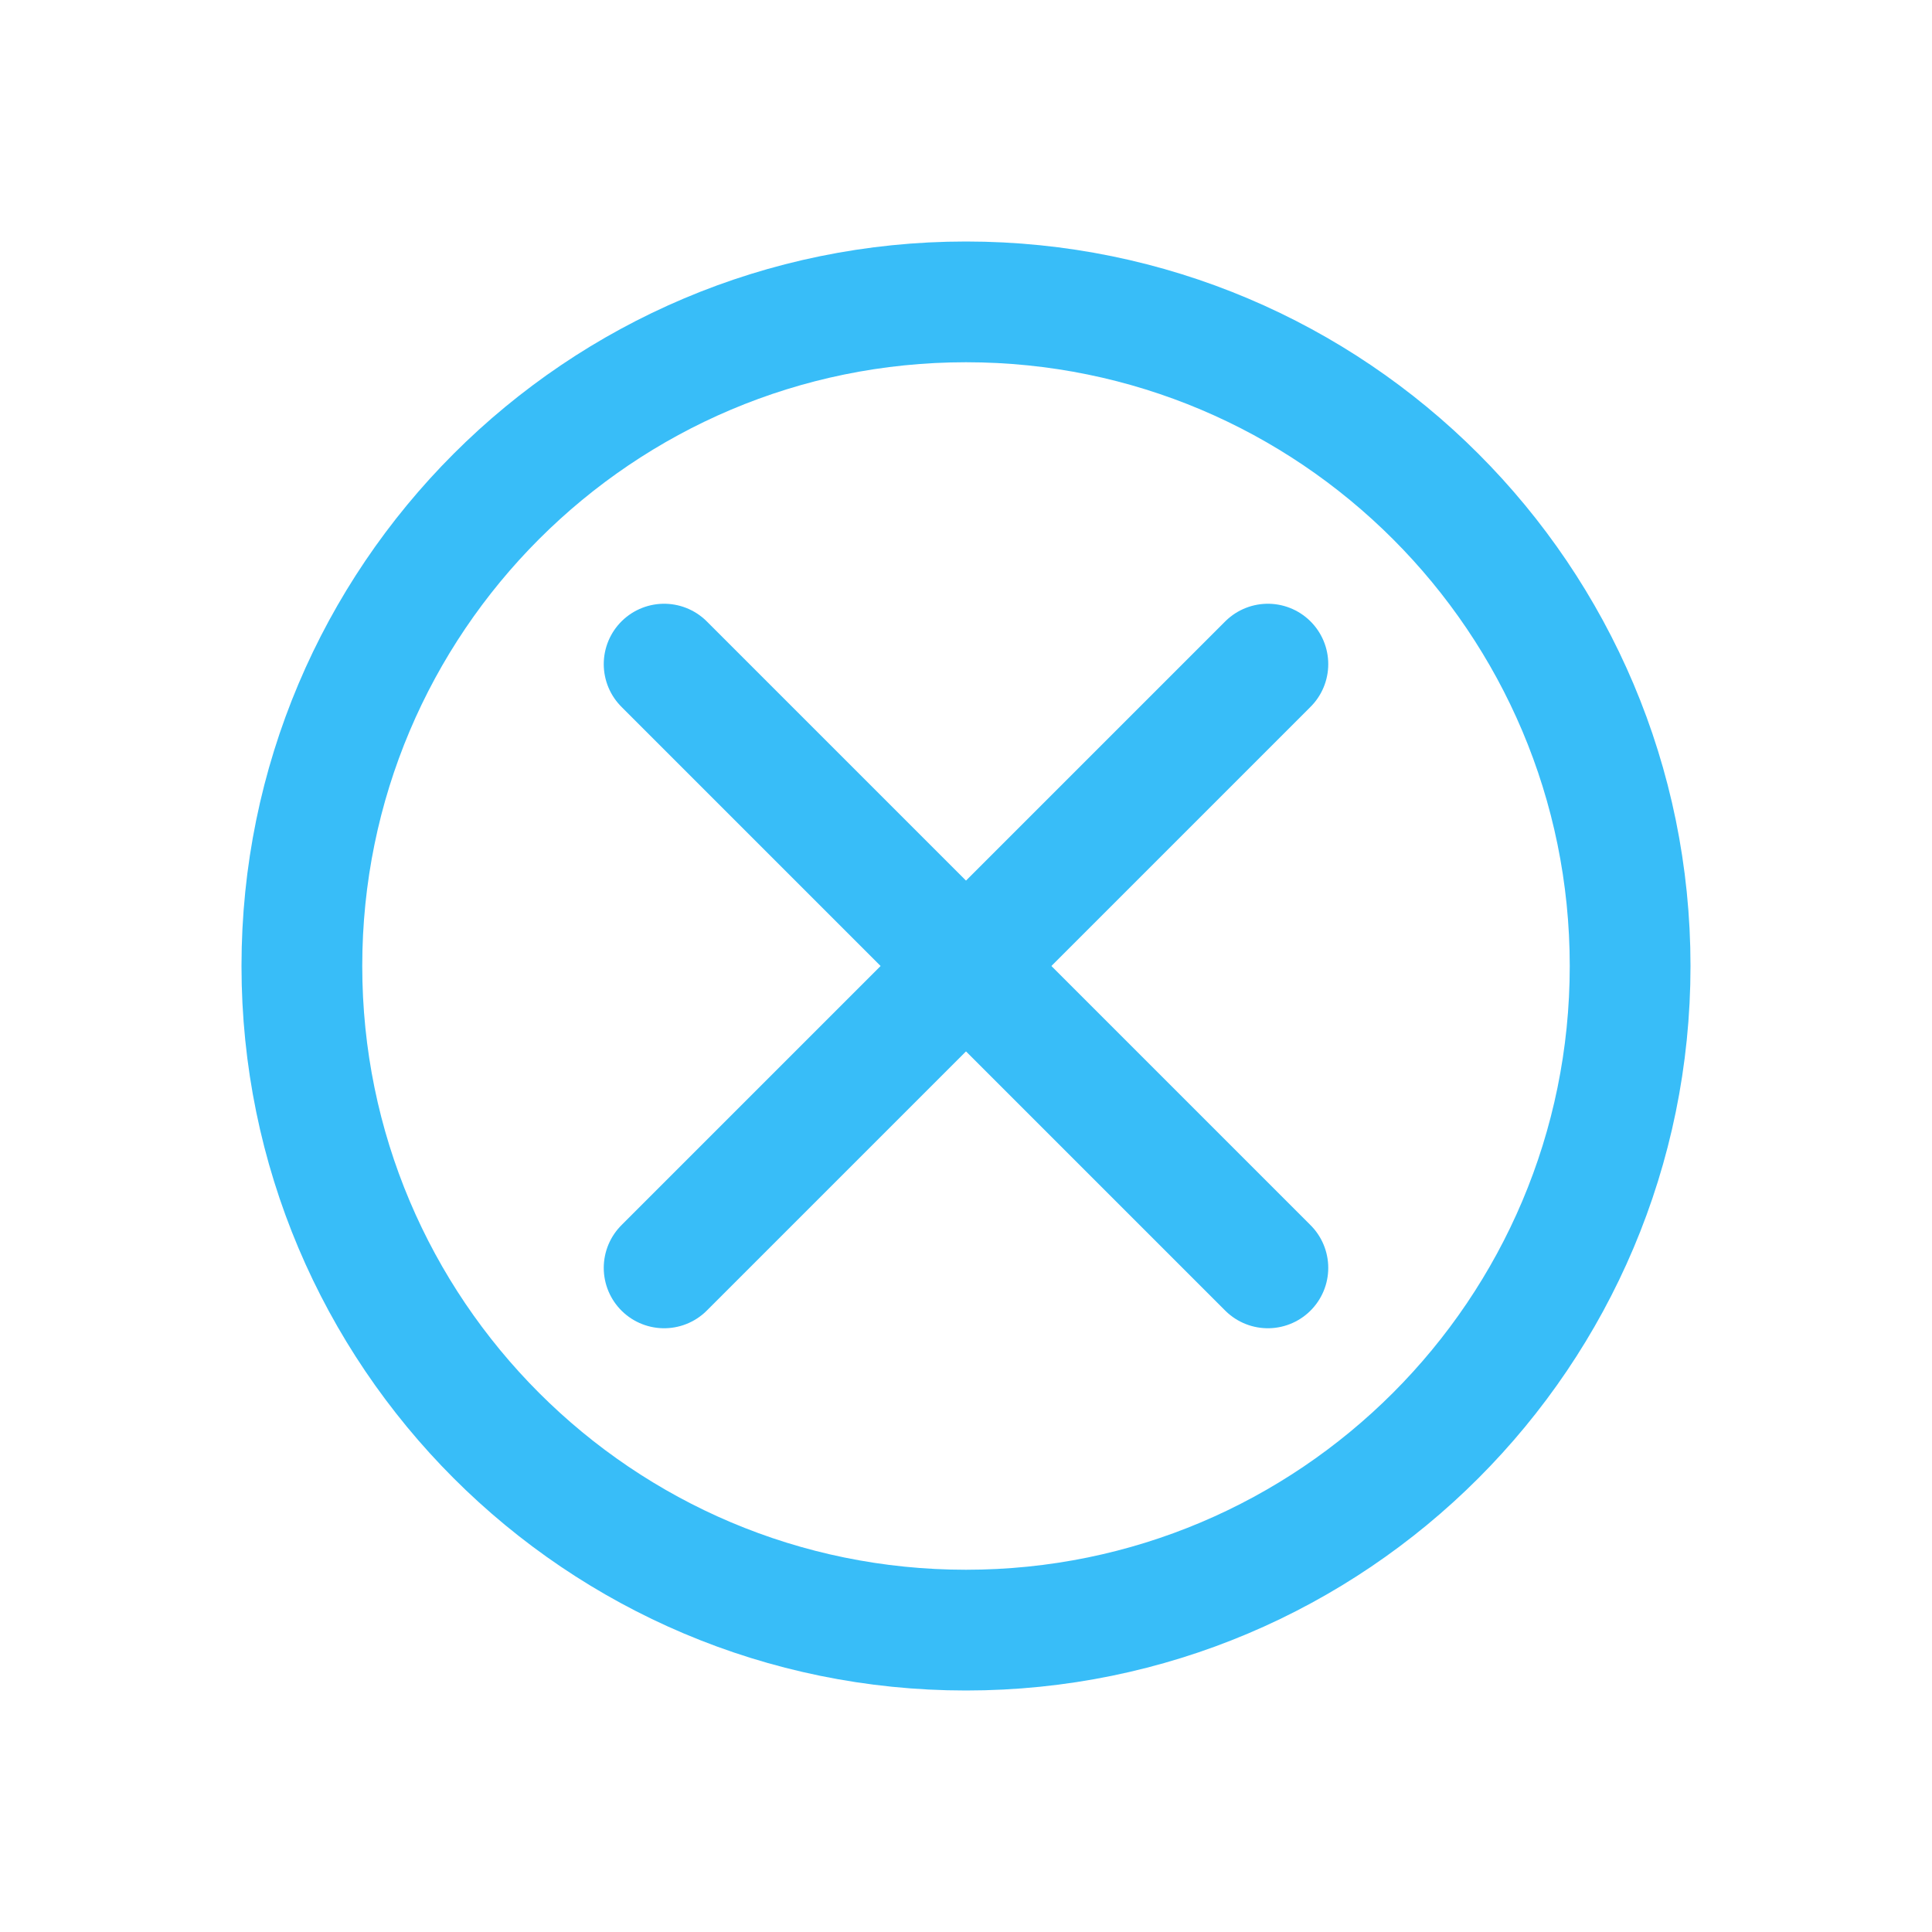
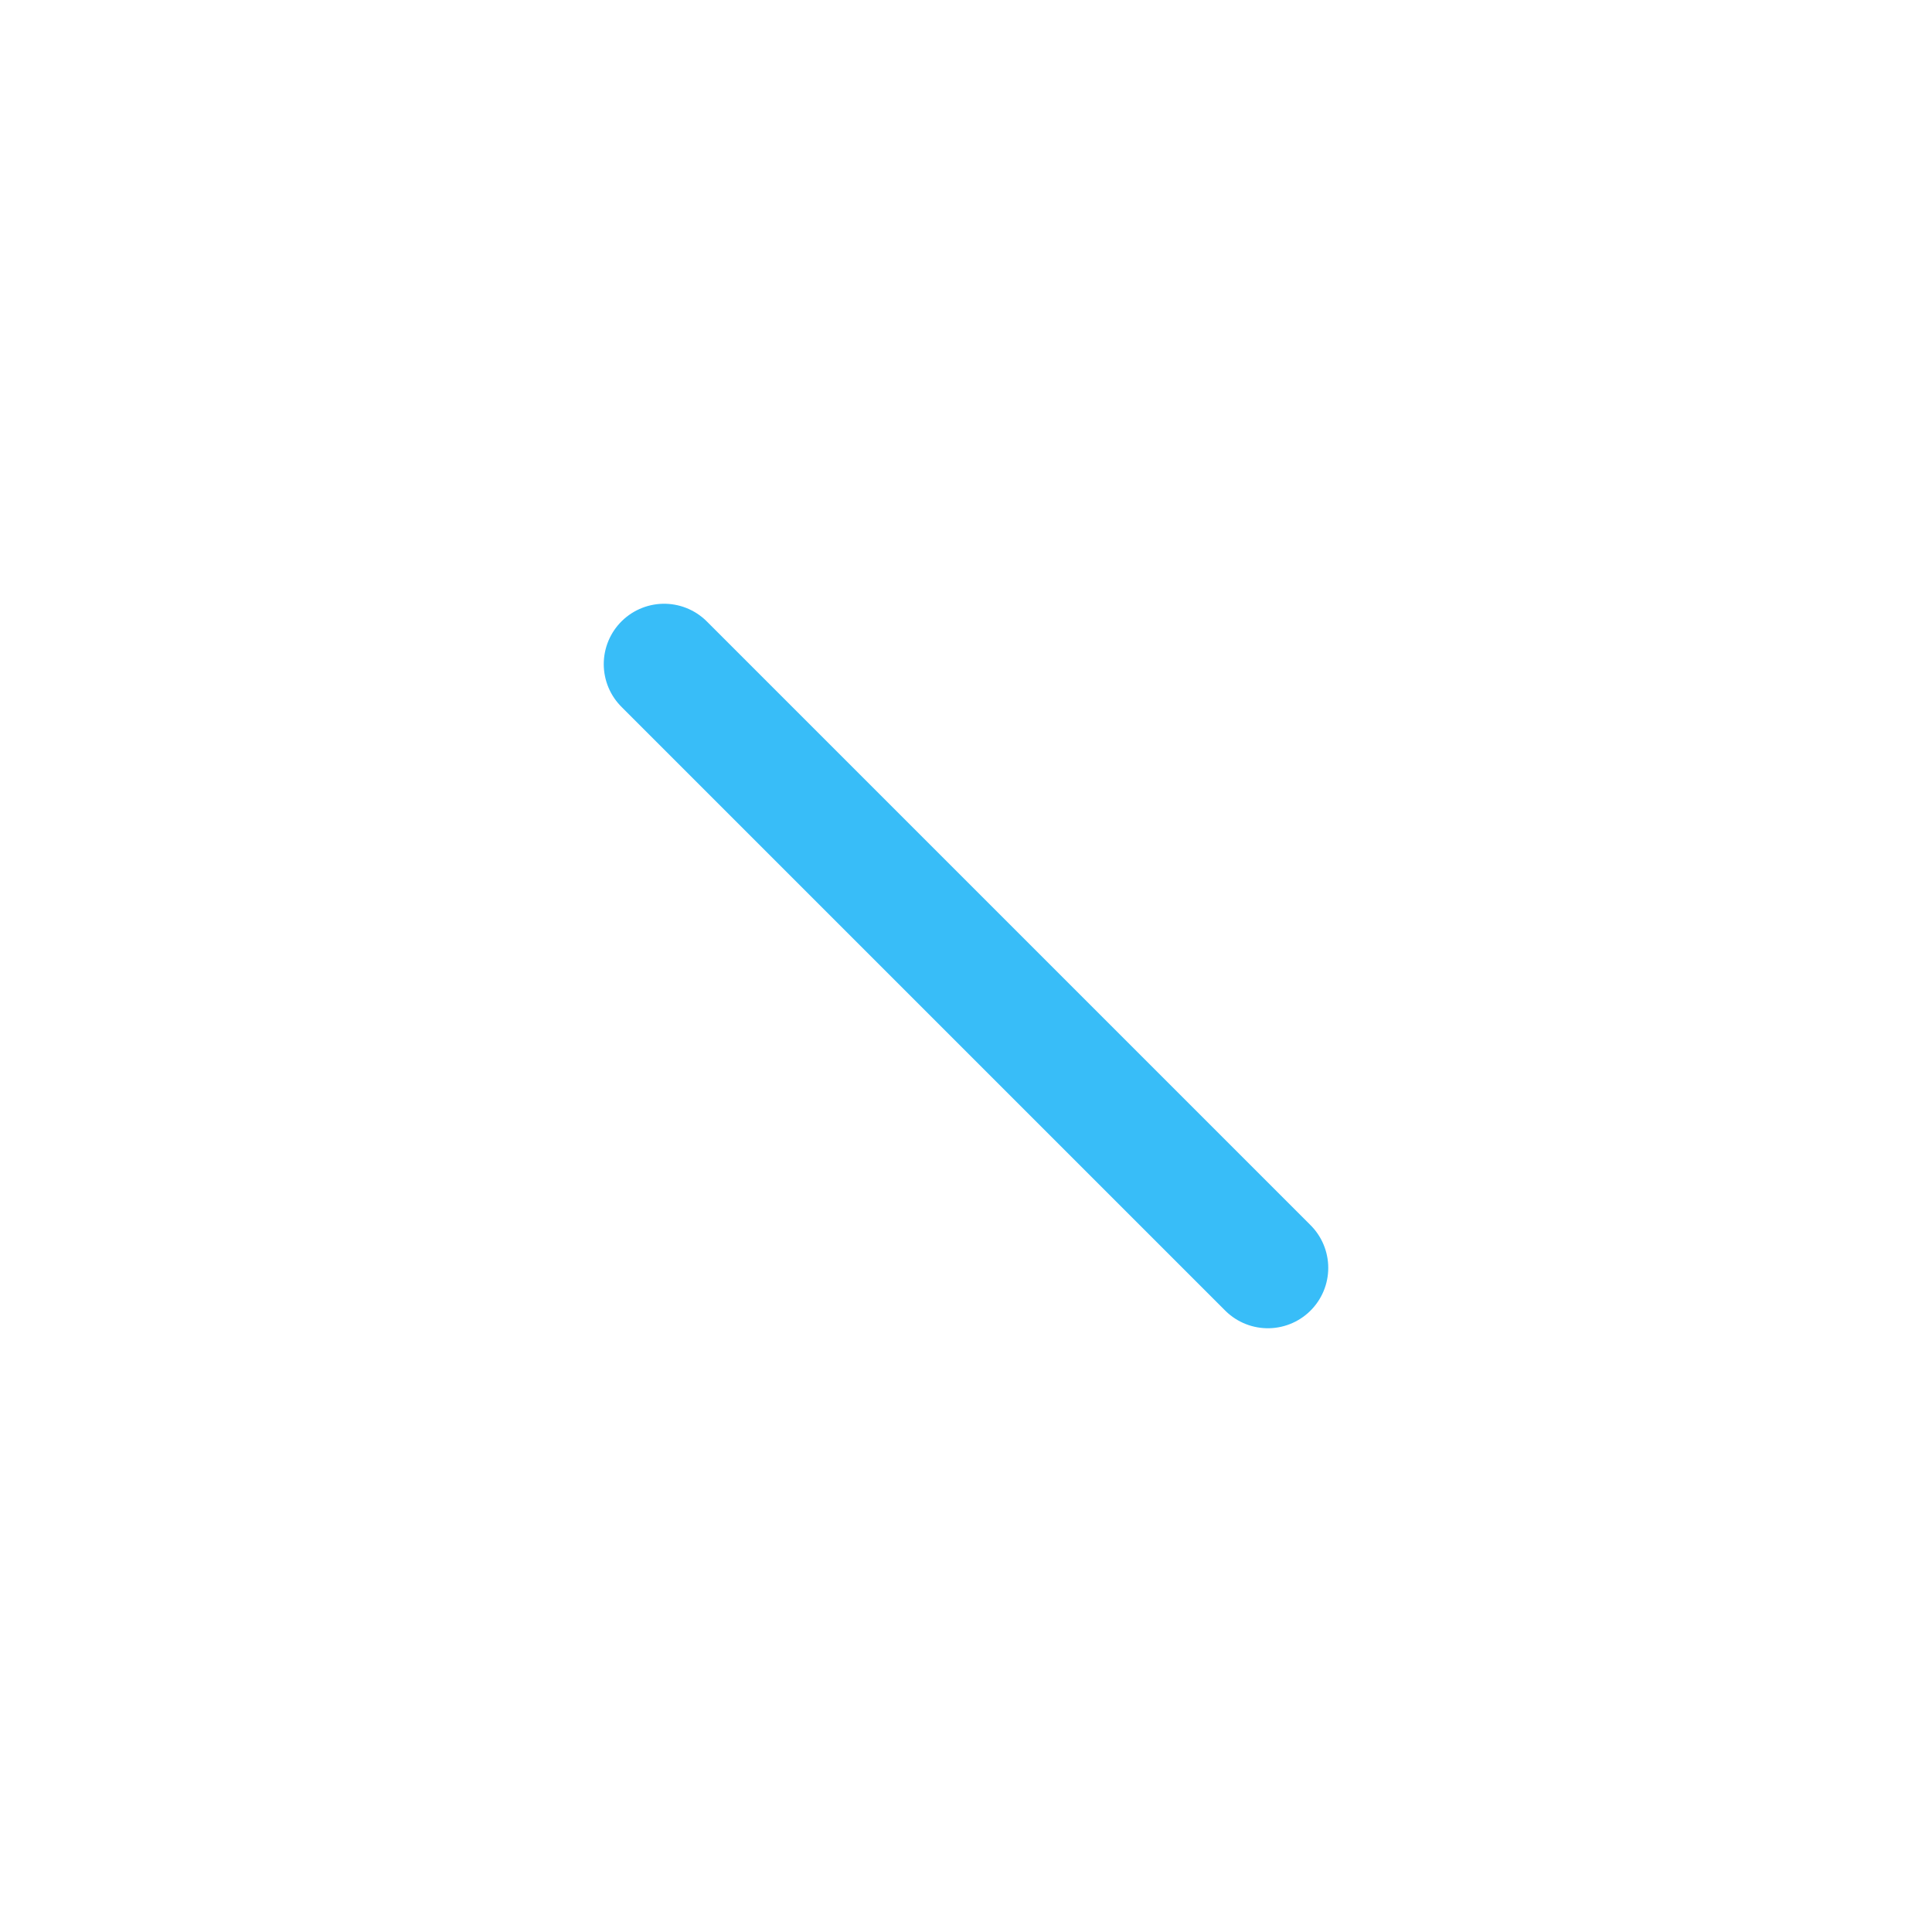
<svg xmlns="http://www.w3.org/2000/svg" width="64" height="64" viewBox="0 0 64 64" fill="none">
-   <path d="M32 54C44.15 54 54 44.15 54 32C54 19.85 44.15 10 32 10C19.85 10 10 19.85 10 32C10 44.15 19.85 54 32 54Z" stroke="#38BDF8" stroke-width="4" stroke-linecap="round" stroke-linejoin="round" />
  <path d="M22 22L42 42" stroke="#38BDF8" stroke-width="4" stroke-linecap="round" stroke-linejoin="round" />
-   <path d="M42 22L22 42" stroke="#38BDF8" stroke-width="4" stroke-linecap="round" stroke-linejoin="round" />
</svg>